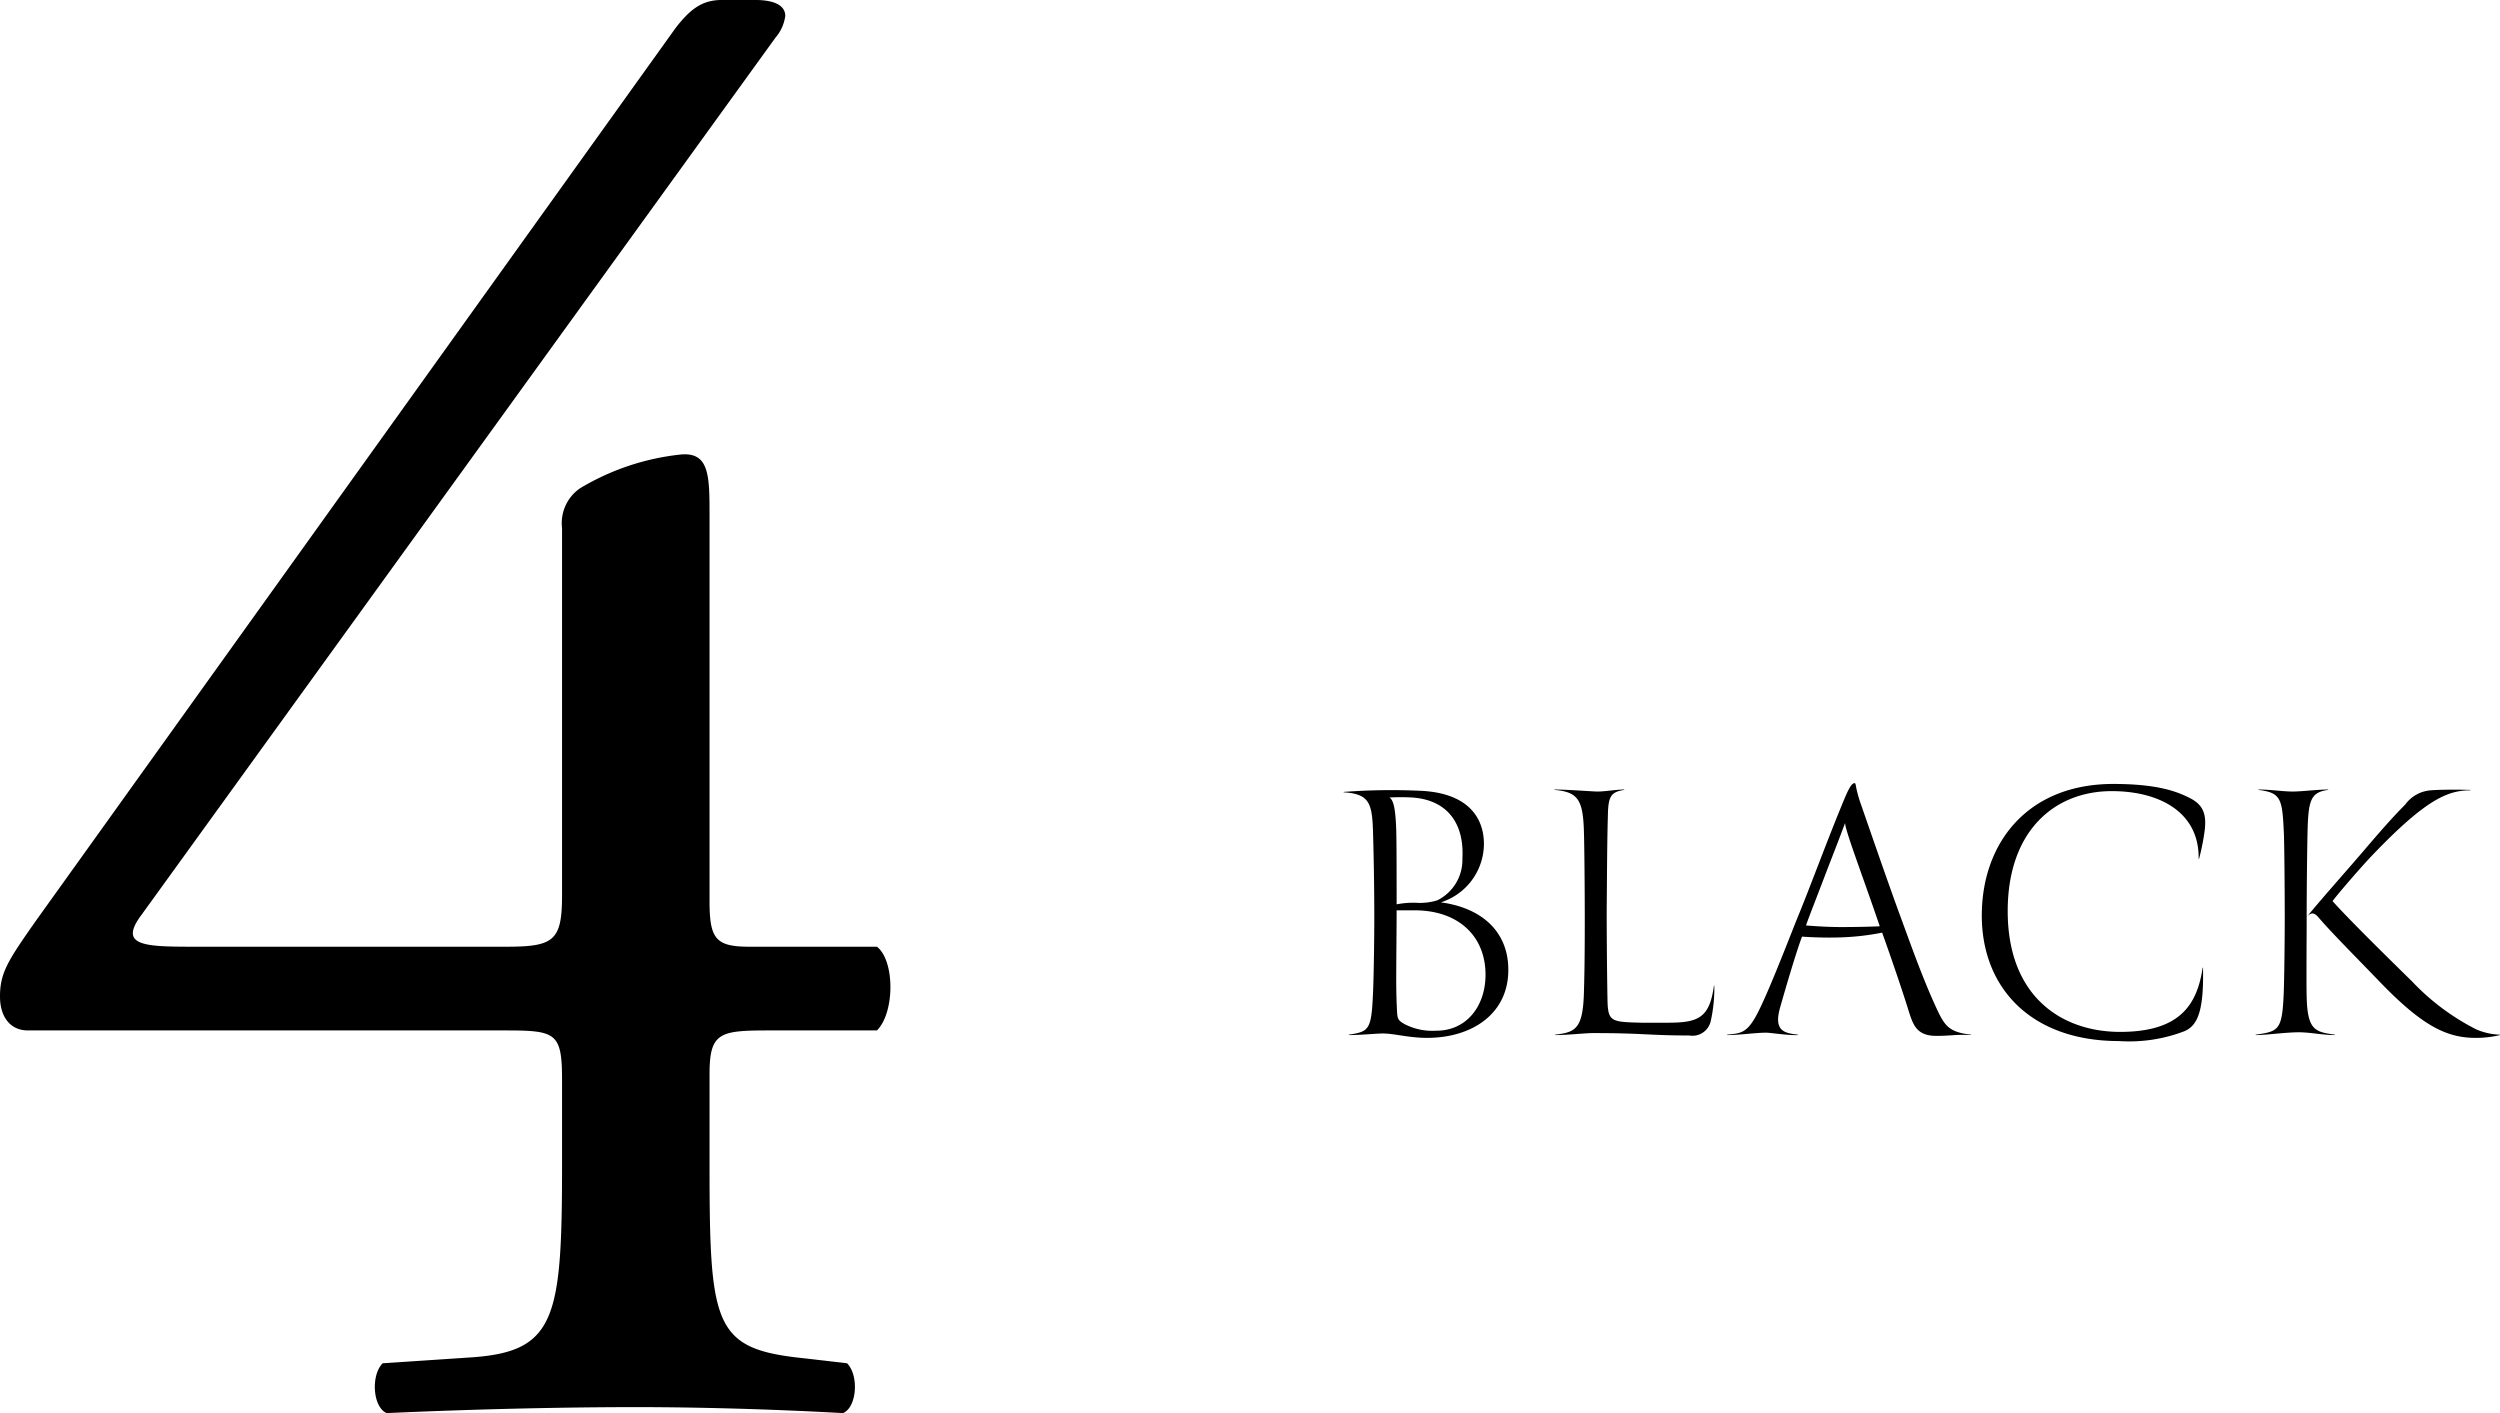
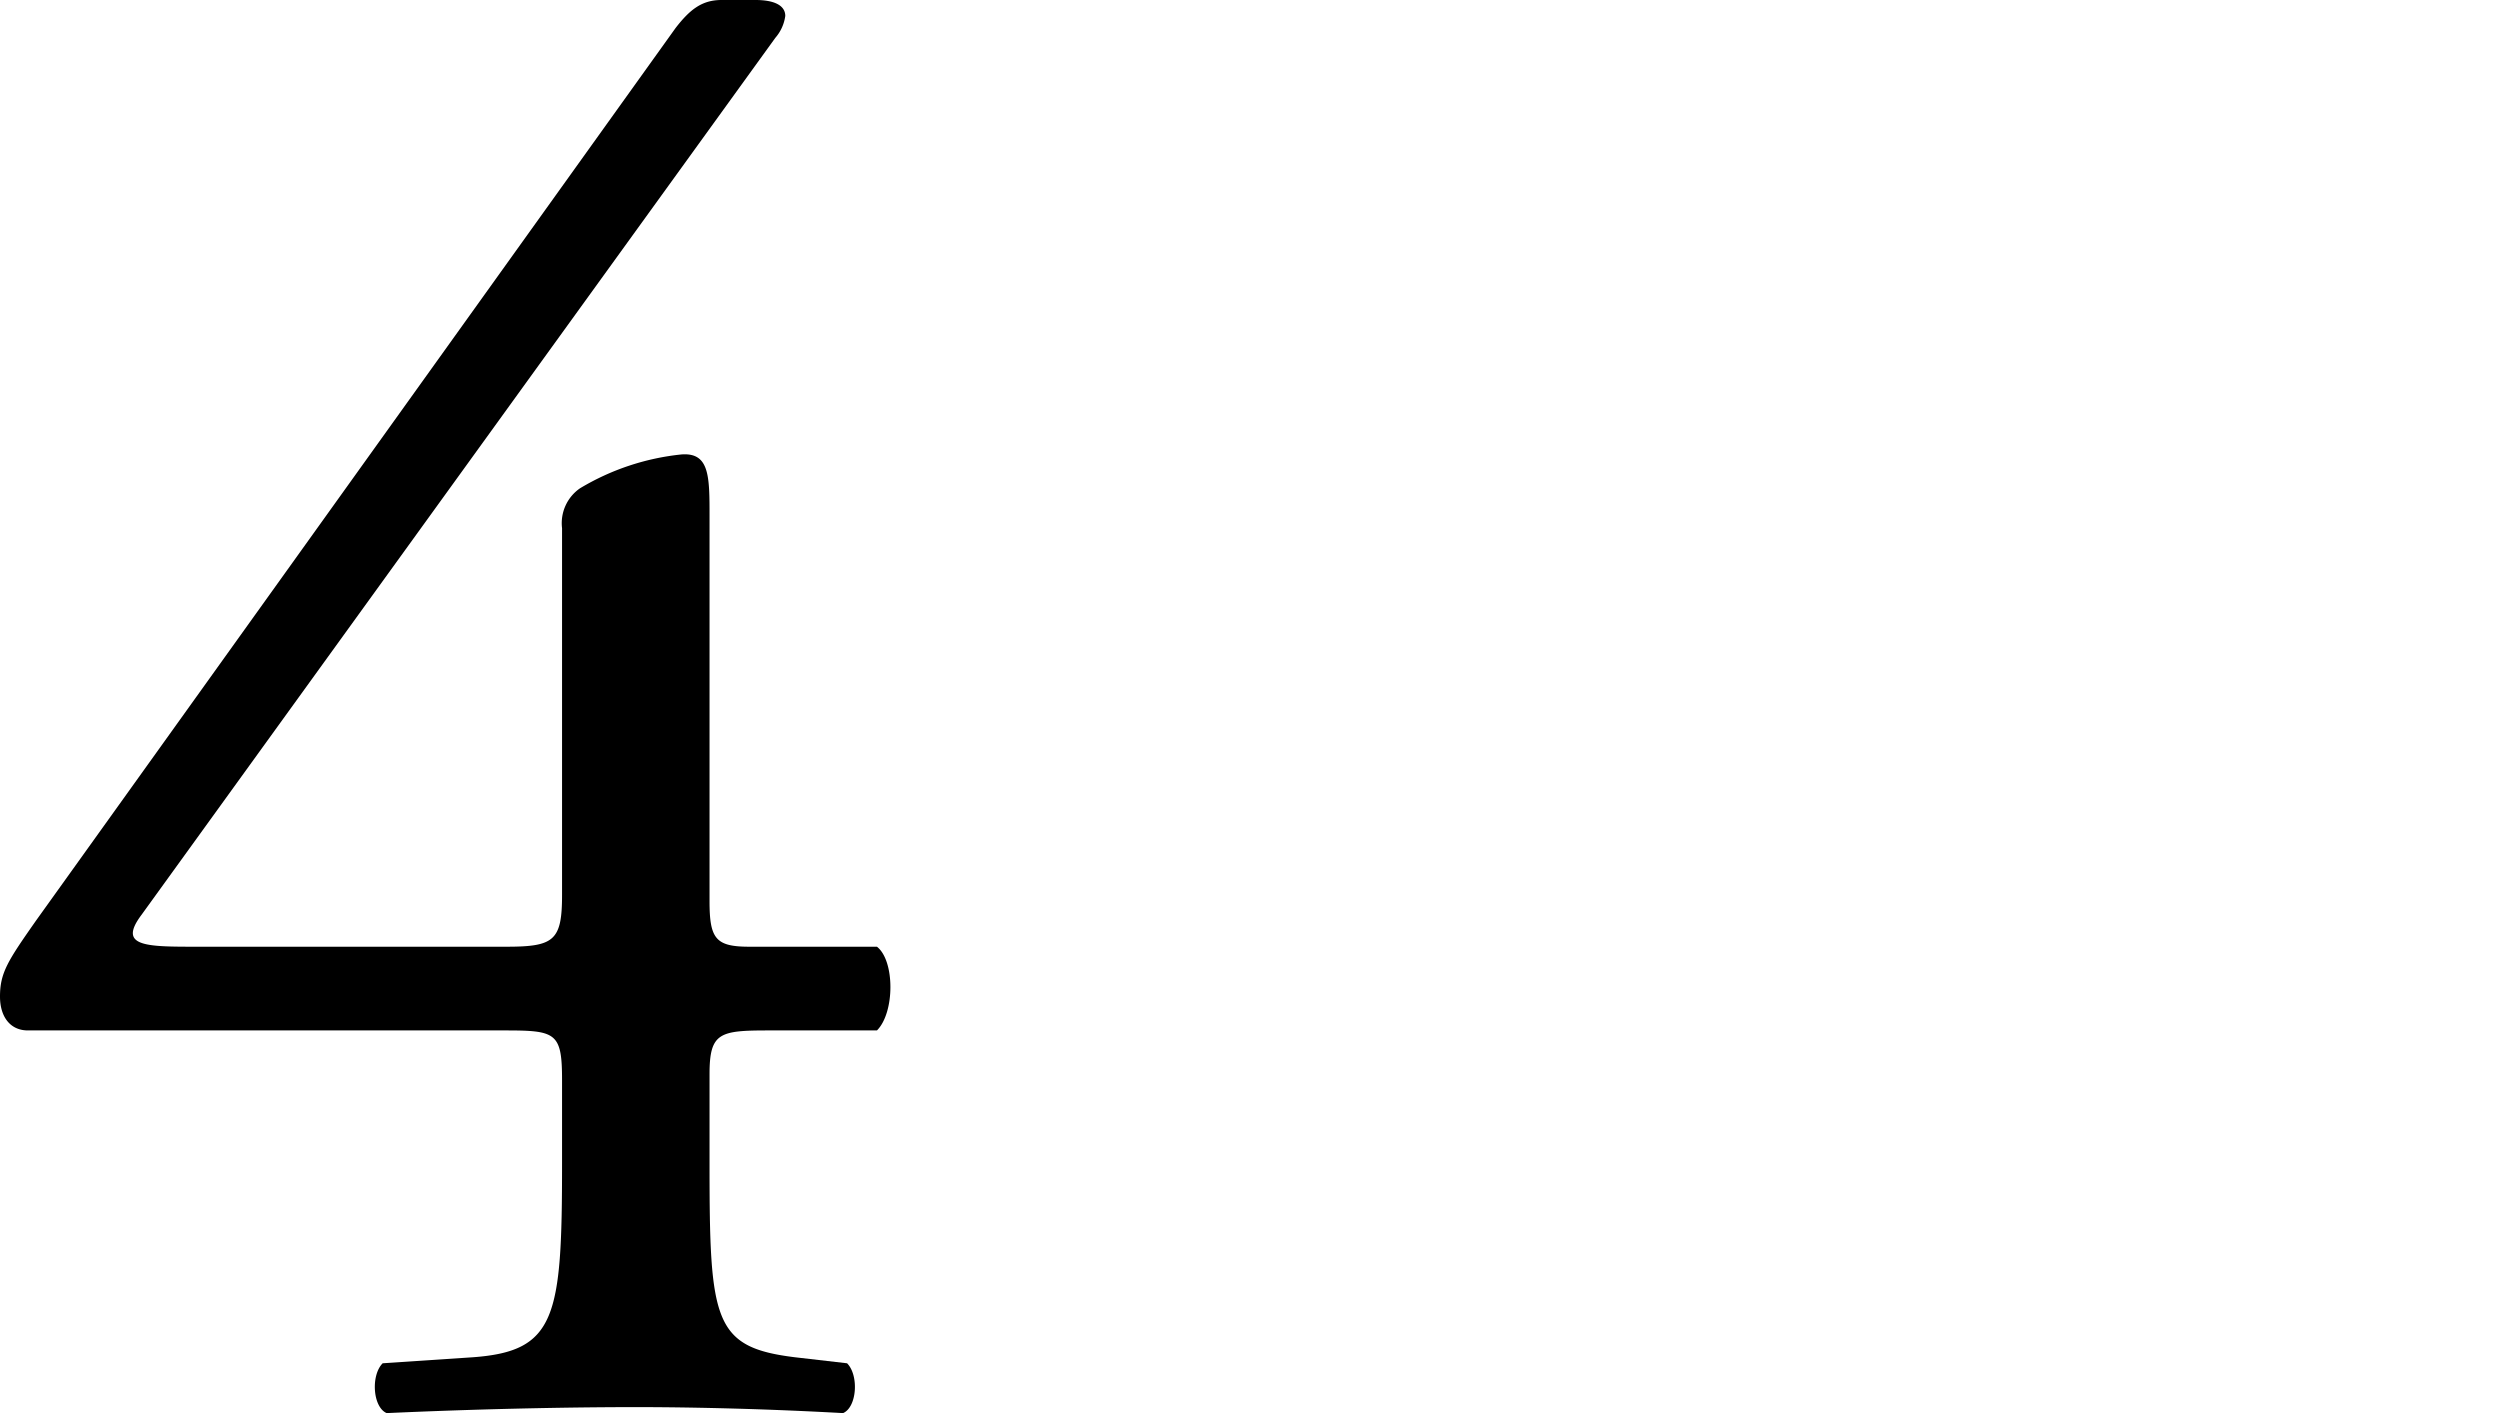
<svg xmlns="http://www.w3.org/2000/svg" width="188.15" height="106.35" viewBox="0 0 188.15 106.35">
  <g id="グループ_4" data-name="グループ 4" transform="translate(-648.5 -7236.1)">
    <path id="パス_28" data-name="パス 28" d="M84.45,80.65c3.9,0,4.35.15,4.35,3.75v6.3c0,11.55-.45,14.1-6.75,14.55l-6.75.45c-.9.9-.75,3.3.3,3.75,6.6-.3,13.35-.45,18.75-.45,4.65,0,10.2.15,15.6.45,1.05-.45,1.2-2.85.3-3.75l-3.9-.45c-6.15-.75-6.45-2.7-6.45-14.55V83.95c0-3.15.75-3.3,4.5-3.3h8.1c1.35-1.35,1.35-5.25,0-6.3h-9.6c-2.55,0-3-.6-3-3.45V41.95c0-3,0-4.8-2.1-4.65a18.492,18.492,0,0,0-7.65,2.55,3.185,3.185,0,0,0-1.35,3v27.6c0,3.45-.6,3.9-4.2,3.9H61.35c-3.9,0-6,0-4.2-2.4l47.7-66a3.162,3.162,0,0,0,.75-1.65c0-.75-.75-1.2-2.25-1.2H100.8c-1.5,0-2.4.75-3.45,2.1L49.2,72.4c-2.1,3-2.7,3.9-2.7,5.7,0,1.5.75,2.55,2.1,2.55Z" transform="translate(602 7233)" />
-     <path id="パス_33" data-name="パス 33" d="M8.93,15.33c0,.99-.03,3.9-.09,5.34-.12,2.94-.27,3.06-1.83,3.3V24c.9,0,2.1-.12,2.55-.12.9,0,1.95.33,3.33.33,3.54,0,6.27-1.95,6.12-5.37-.09-2.49-1.8-4.38-5.07-4.83a4.637,4.637,0,0,0,3.24-4.38c0-2.16-1.38-3.9-4.89-4.02a47.741,47.741,0,0,0-5.67.09v.03c2.01.12,2.16.87,2.22,3.21C8.9,11.1,8.93,13.2,8.93,15.33Zm6.63-4.62a3.4,3.4,0,0,1-1.89,3.15,4.5,4.5,0,0,1-1.65.18,6.68,6.68,0,0,0-1.41.12c0-1.65,0-4.65-.03-5.61-.06-1.77-.24-2.25-.51-2.43a15.976,15.976,0,0,1,1.71,0C14.45,6.3,15.71,8.1,15.56,10.71Zm1.74,8.88c-.06,2.34-1.5,4.08-3.69,4.08a4.579,4.579,0,0,1-2.43-.51c-.45-.27-.51-.36-.54-.96-.03-.51-.06-1.47-.06-2.31,0-1.47.03-3.93.03-5.28h1.35C15.29,14.61,17.36,16.59,17.3,19.59Zm15.33,4.44a1.409,1.409,0,0,0,1.62-1.08,11.384,11.384,0,0,0,.27-2.67h-.03c-.33,2.49-1.23,2.79-3.54,2.79H29.06c-2.31-.06-2.55-.06-2.58-1.74-.03-1.5-.06-4.59-.06-6.75.03-3.33.03-4.95.09-7.14.03-1.38.21-1.74,1.23-1.89V5.52c-.63,0-1.41.15-2.01.15-.39,0-2.22-.15-3.24-.15v.03c1.83.15,2.16.81,2.22,3.27.03,1.02.06,4.14.06,6.48,0,1.02,0,3.45-.06,5.34-.06,2.88-.6,3.15-2.19,3.33V24c.99,0,2.25-.15,2.88-.15C29.21,23.85,29.57,24.03,32.63,24.03Zm8.07-8.67c-.96,2.43-2.04,5.19-2.82,6.78-.87,1.77-1.35,1.71-2.4,1.83V24c.96,0,2.13-.18,2.94-.18.36,0,1.59.21,2.4.18v-.03c-.99-.12-1.86-.24-1.35-2.04.45-1.59,1.2-4.14,1.65-5.34.84.06,1.86.09,2.85.06a19.107,19.107,0,0,0,3.18-.36c.69,1.92,1.59,4.56,2.01,5.94.33,1.02.6,1.83,2.07,1.83,1.14,0,1.41-.12,2.61-.06v-.03c-1.77-.21-2.01-.69-2.76-2.34-.99-2.19-1.86-4.68-2.67-6.87-.96-2.64-1.98-5.61-2.91-8.28-.39-1.17-.3-1.44-.42-1.44-.21,0-.42.33-.84,1.35C42.83,9.81,41.78,12.75,40.7,15.36Zm6.27.45c-.48.03-1.77.06-2.88.06-.96,0-1.92-.06-2.67-.12.18-.54.75-1.98,1.32-3.48.48-1.26,1.26-3.24,1.62-4.23C44.39,8.67,45.71,12.09,46.97,15.81ZM70.4,6.21c-1.02-.54-2.52-1.11-5.85-1.11-6.51,0-9.9,4.5-9.9,9.9,0,5.46,3.72,9.45,10.32,9.45a11.572,11.572,0,0,0,4.95-.75c1.02-.45,1.44-1.62,1.38-4.77h-.03c-.42,2.88-1.8,4.83-6.21,4.83-4.38,0-8.46-2.64-8.46-9.09,0-6.06,3.54-9.03,7.83-9.03,3.6,0,6.6,1.59,6.54,5.1H71a17.522,17.522,0,0,0,.39-1.89C71.6,7.5,71.39,6.75,70.4,6.21Zm8.7,9.06c0-2.07.03-4.74.06-6.33.06-2.55.18-3.21,1.56-3.39V5.52c-.87,0-1.95.15-2.67.15-.78,0-1.62-.15-2.58-.15v.03c1.74.21,1.8.69,1.92,3.39.03.99.06,4.02.06,6.36,0,1.02-.03,4.8-.09,5.82-.12,2.52-.42,2.61-2.1,2.85V24c.81,0,2.25-.21,3.24-.21.9,0,1.77.21,2.73.21v-.03c-1.5-.21-2.07-.33-2.13-2.85C79.07,20.1,79.1,16.32,79.1,15.27Zm1.95-1.35c.27-.39,1.71-2.07,2.73-3.18,4.23-4.47,5.91-5.16,7.65-5.16V5.55c-.75-.03-2.31-.03-3,.03a2.62,2.62,0,0,0-1.92,1.08c-.87.87-1.8,1.92-3.18,3.54-1.44,1.68-3.45,3.93-4.2,4.89.36-.42.63-.21.84.03.99,1.17,3.27,3.45,4.59,4.83,3.12,3.24,4.98,4.26,7.23,4.26A7.757,7.757,0,0,0,93.65,24v-.03a4.919,4.919,0,0,1-1.77-.39,17.573,17.573,0,0,1-4.86-3.63C85.4,18.36,82.28,15.3,81.05,13.92Z" transform="translate(743 7290)" />
  </g>
</svg>